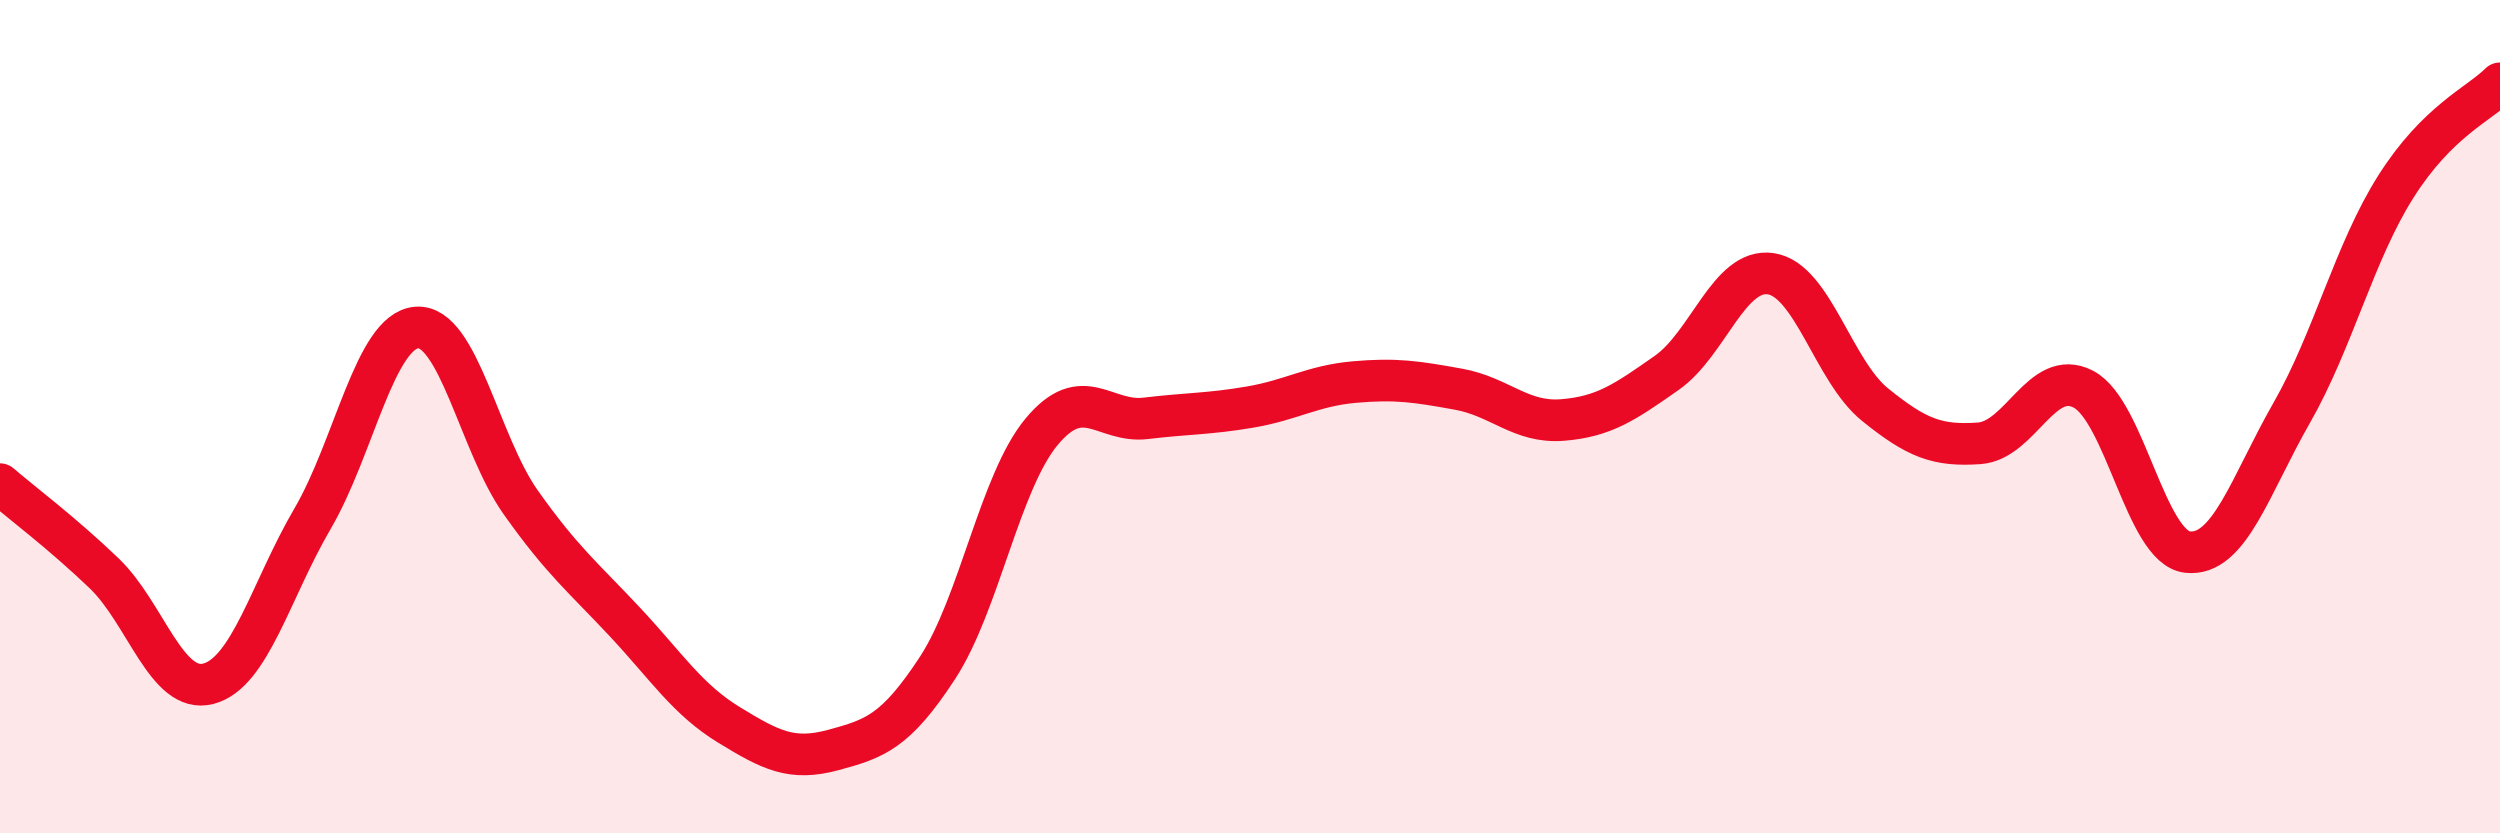
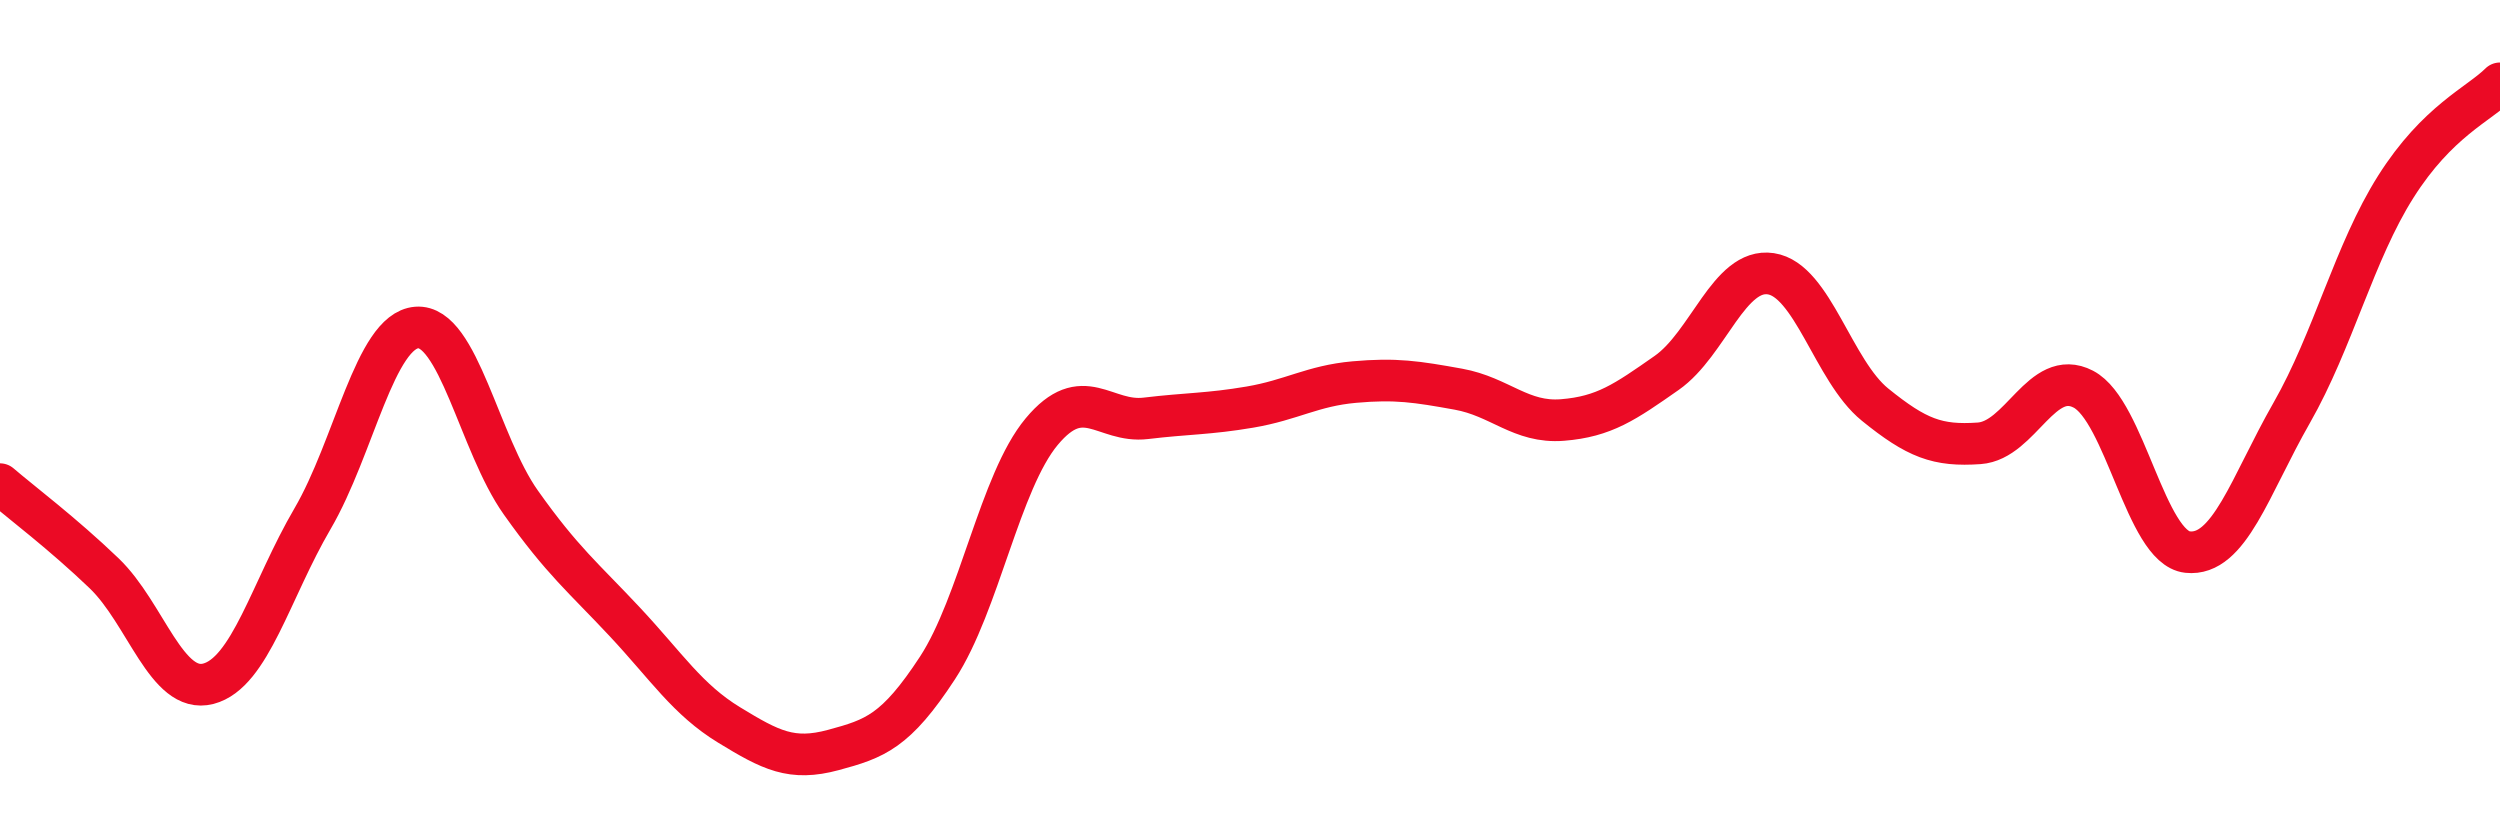
<svg xmlns="http://www.w3.org/2000/svg" width="60" height="20" viewBox="0 0 60 20">
-   <path d="M 0,11.62 C 0.5,12.05 1.5,12.8 2.5,13.76 C 3.5,14.72 4,16.67 5,16.41 C 6,16.15 6.5,14.16 7.5,12.45 C 8.5,10.74 9,7.94 10,7.86 C 11,7.78 11.5,10.65 12.5,12.06 C 13.5,13.47 14,13.86 15,14.93 C 16,16 16.5,16.79 17.5,17.4 C 18.5,18.01 19,18.27 20,18 C 21,17.73 21.5,17.56 22.5,16.03 C 23.5,14.5 24,11.56 25,10.36 C 26,9.16 26.5,10.16 27.5,10.04 C 28.5,9.92 29,9.94 30,9.77 C 31,9.6 31.5,9.26 32.5,9.17 C 33.5,9.08 34,9.16 35,9.34 C 36,9.52 36.5,10.16 37.5,10.08 C 38.5,10 39,9.65 40,8.95 C 41,8.25 41.5,6.42 42.5,6.57 C 43.5,6.72 44,8.9 45,9.71 C 46,10.52 46.5,10.71 47.5,10.64 C 48.5,10.57 49,8.82 50,9.34 C 51,9.86 51.5,13.14 52.5,13.25 C 53.5,13.36 54,11.66 55,9.91 C 56,8.16 56.5,6.06 57.5,4.48 C 58.5,2.9 59.5,2.5 60,2L60 20L0 20Z" fill="#EB0A25" opacity="0.1" stroke-linecap="round" stroke-linejoin="round" />
  <path d="M 0,11.62 C 0.5,12.05 1.5,12.8 2.5,13.76 C 3.5,14.72 4,16.67 5,16.41 C 6,16.15 6.5,14.16 7.5,12.45 C 8.5,10.74 9,7.94 10,7.86 C 11,7.78 11.5,10.65 12.5,12.06 C 13.5,13.47 14,13.86 15,14.93 C 16,16 16.5,16.79 17.5,17.4 C 18.5,18.01 19,18.27 20,18 C 21,17.73 21.5,17.56 22.5,16.03 C 23.5,14.5 24,11.56 25,10.36 C 26,9.16 26.5,10.16 27.5,10.04 C 28.5,9.92 29,9.94 30,9.77 C 31,9.6 31.5,9.26 32.5,9.17 C 33.5,9.08 34,9.16 35,9.34 C 36,9.52 36.5,10.16 37.5,10.08 C 38.5,10 39,9.65 40,8.95 C 41,8.25 41.5,6.42 42.5,6.57 C 43.5,6.72 44,8.9 45,9.71 C 46,10.52 46.5,10.71 47.5,10.64 C 48.5,10.57 49,8.82 50,9.34 C 51,9.86 51.5,13.14 52.5,13.25 C 53.5,13.36 54,11.66 55,9.91 C 56,8.16 56.5,6.06 57.5,4.48 C 58.5,2.9 59.5,2.5 60,2" stroke="#EB0A25" stroke-width="1" fill="none" stroke-linecap="round" stroke-linejoin="round" />
</svg>